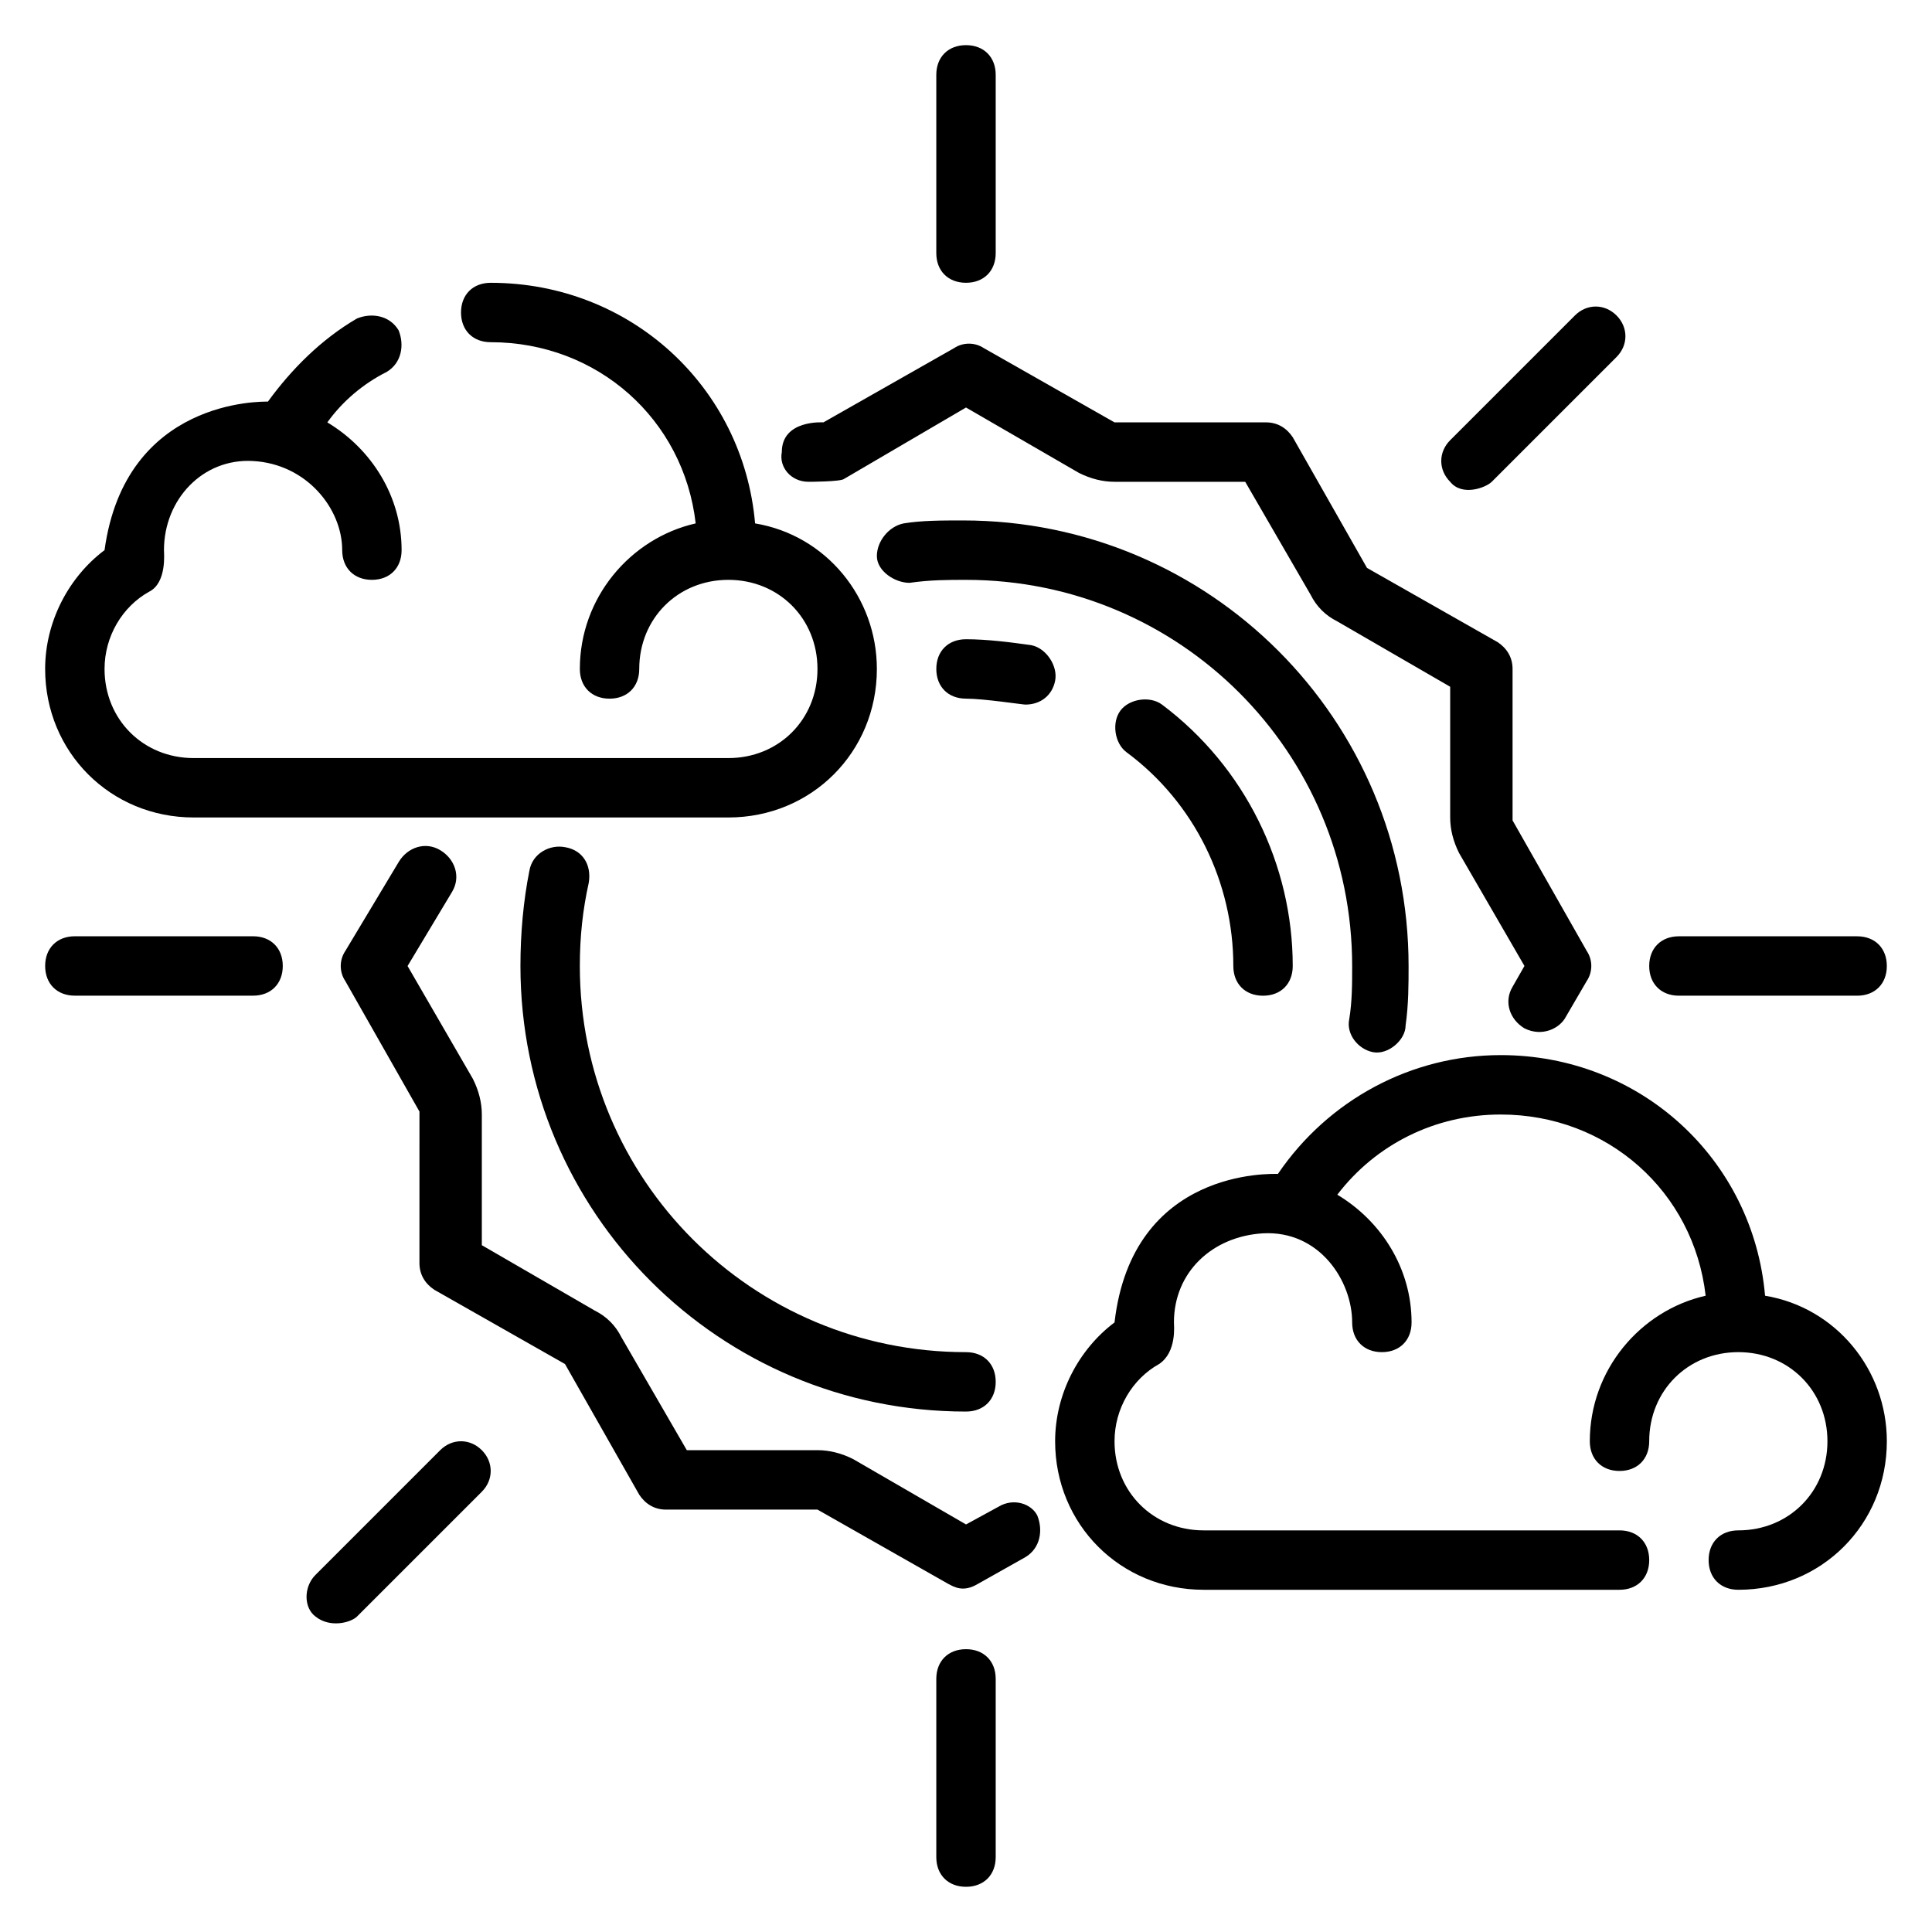
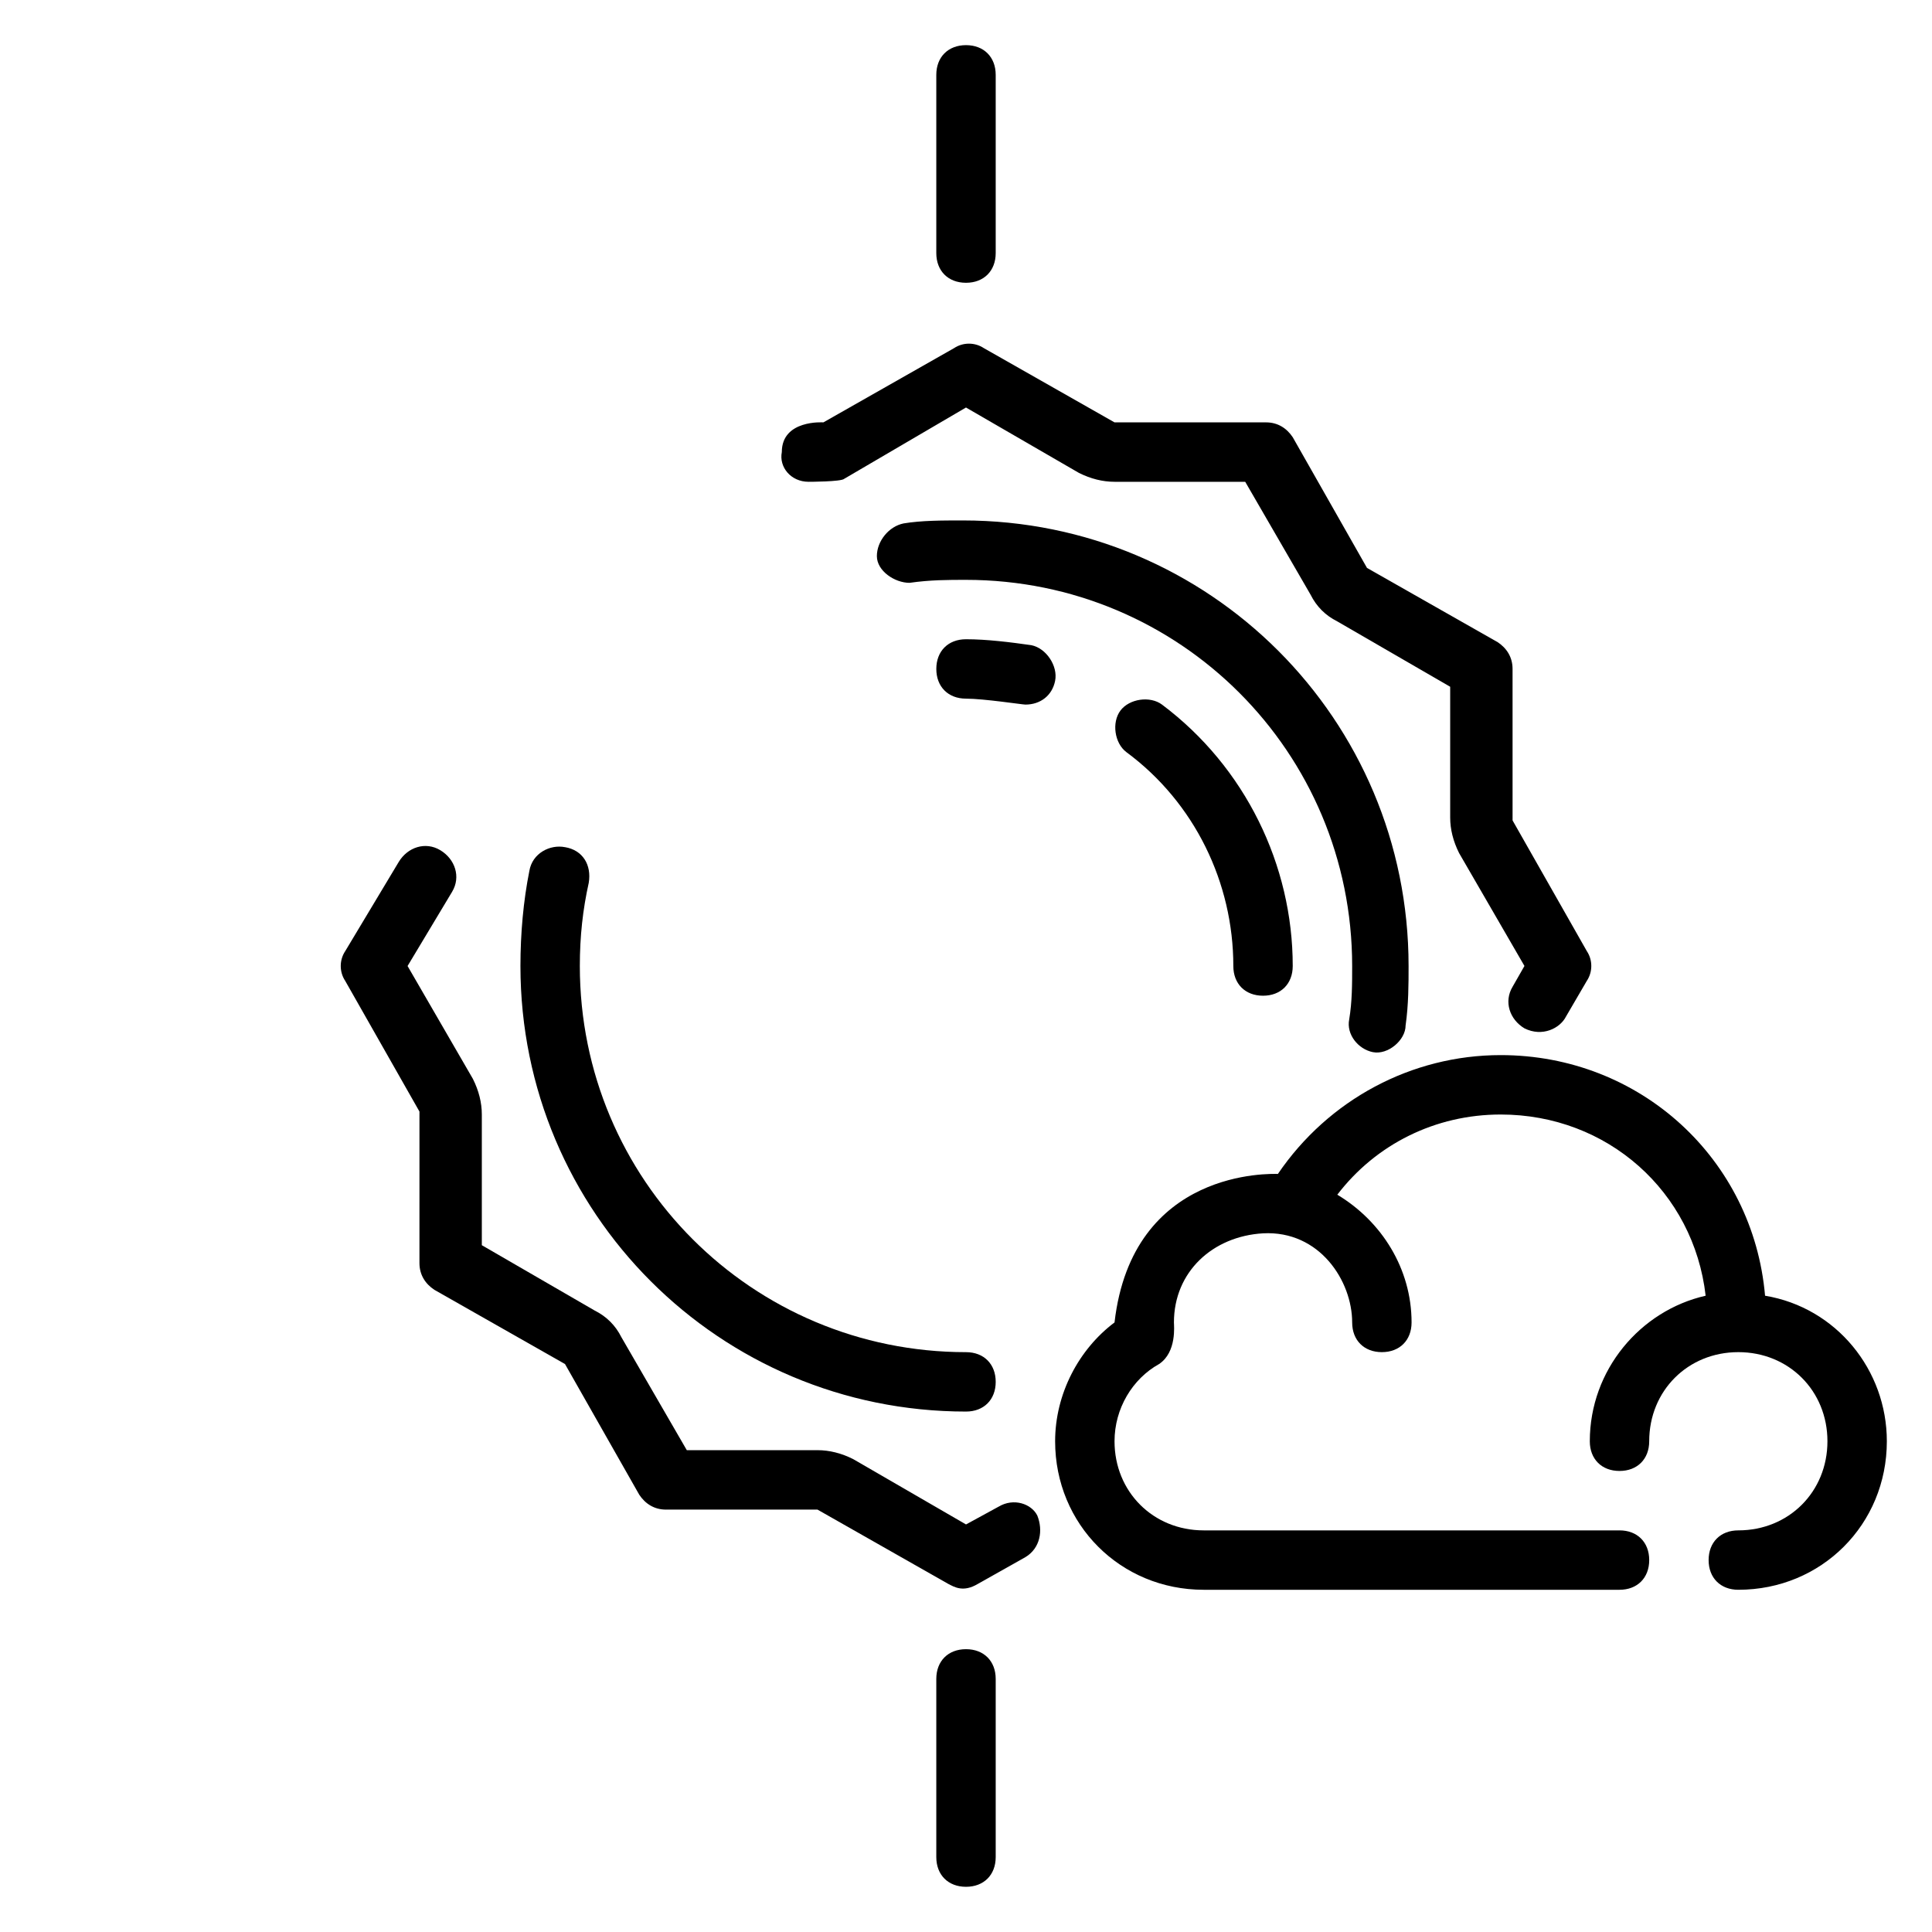
<svg xmlns="http://www.w3.org/2000/svg" fill="#000000" width="800px" height="800px" version="1.1" viewBox="144 144 512 512">
  <g>
    <path d="m507.84 422.83c3.938 0.789 8.66-3.148 8.66-7.086 0.789-5.512 0.789-11.02 0.789-15.742 0-65.336-52.742-118.08-118.08-118.08-5.512 0-11.02 0-15.742 0.789-3.938 0.789-7.086 4.723-7.086 8.66s4.723 7.086 8.66 7.086c5.508-0.789 10.23-0.789 14.957-0.789 56.68 0 102.34 45.656 102.34 102.34 0 4.723 0 9.445-0.789 14.168-0.785 3.938 2.363 7.871 6.297 8.66z" />
    <path d="m293.73 368.51c-3.938-0.789-8.66 1.574-9.445 6.297-1.574 7.871-2.363 16.531-2.363 25.191 0 65.336 52.742 118.08 118.08 118.08 4.723 0 7.871-3.148 7.871-7.871 0-4.723-3.148-7.871-7.871-7.871-56.68 0-102.34-45.656-102.34-102.34 0-7.871 0.789-14.957 2.363-22.043 0.785-4.727-1.578-8.664-6.301-9.449z" />
    <path d="m358.28 271.68s8.66 0 9.445-0.789l32.273-18.895 29.914 17.32c3.148 1.574 6.297 2.363 9.445 2.363h34.637l17.32 29.914c1.574 3.148 3.938 5.512 7.086 7.086l29.914 17.32v34.633c0 3.148 0.789 6.297 2.363 9.445l17.32 29.914-3.148 5.512c-2.363 3.938-0.789 8.66 3.148 11.02 4.723 2.363 9.445 0 11.02-3.148l5.512-9.445c1.574-2.363 1.574-5.512 0-7.871l-19.68-34.637-0.004-40.148c0-3.148-1.574-5.512-3.938-7.086l-34.637-19.68-19.68-34.637c-1.574-2.363-3.938-3.938-7.086-3.938h-40.148l-34.637-19.68c-2.363-1.574-5.512-1.574-7.871 0l-34.637 19.68s-11.02-0.789-11.02 7.871c-0.785 3.941 2.363 7.875 7.086 7.875z" />
    <path d="m408.66 543.27-8.656 4.723-29.914-17.32c-3.148-1.574-6.297-2.363-9.445-2.363h-34.637l-17.32-29.914c-1.574-3.148-3.938-5.512-7.086-7.086l-29.914-17.32v-34.629c0-3.148-0.789-6.297-2.363-9.445l-17.316-29.914 11.809-19.68c2.363-3.938 0.789-8.66-3.148-11.02-3.938-2.363-8.66-0.789-11.02 3.148l-14.168 23.617c-1.574 2.363-1.574 5.512 0 7.871l19.68 34.637-0.004 40.145c0 3.148 1.574 5.512 3.938 7.086l34.637 19.68 19.68 34.637c1.574 2.363 3.938 3.938 7.086 3.938h40.148l34.637 19.68c1.574 0.789 3.938 2.363 7.871 0l12.594-7.086c3.938-2.363 4.723-7.086 3.148-11.02-1.574-3.152-6.297-4.727-10.234-2.363z" />
    <path d="m451.95 330.73c-3.148-2.363-8.66-1.574-11.02 1.574-2.363 3.148-1.574 8.66 1.574 11.02 18.105 13.383 28.34 34.637 28.34 56.68 0 4.723 3.148 7.871 7.871 7.871s7.871-3.148 7.871-7.871c0-26.766-12.594-52.742-34.637-69.273z" />
    <path d="m417.32 314.98c-5.512-0.785-11.809-1.574-17.316-1.574-4.723 0-7.871 3.148-7.871 7.871s3.148 7.871 7.871 7.871 14.957 1.574 15.742 1.574c3.938 0 7.086-2.363 7.871-6.297 0.789-3.934-2.359-8.656-6.297-9.445z" />
    <path d="m400 218.94c4.723 0 7.871-3.148 7.871-7.871v-47.234c0-4.723-3.148-7.871-7.871-7.871s-7.871 3.148-7.871 7.871v47.23c-0.004 4.727 3.144 7.875 7.871 7.875z" />
-     <path d="m211.07 392.12h-47.234c-4.723 0-7.871 3.148-7.871 7.871s3.148 7.871 7.871 7.871h47.23c4.723 0 7.871-3.148 7.871-7.871 0.004-4.723-3.144-7.871-7.867-7.871z" />
-     <path d="m260.66 528.31-33.062 33.062c-3.148 3.148-3.148 8.66 0 11.02 3.938 3.148 9.445 1.574 11.02 0l33.062-33.062c3.148-3.148 3.148-7.871 0-11.02-3.148-3.148-7.871-3.148-11.02 0z" />
    <path d="m400 581.05c-4.723 0-7.871 3.148-7.871 7.871v47.23c0 4.723 3.148 7.871 7.871 7.871s7.871-3.148 7.871-7.871v-47.23c0-4.723-3.148-7.871-7.871-7.871z" />
-     <path d="m588.93 407.87h47.23c4.723 0 7.871-3.148 7.871-7.871s-3.148-7.871-7.871-7.871h-47.23c-4.723 0-7.871 3.148-7.871 7.871s3.148 7.871 7.871 7.871z" />
-     <path d="m539.33 271.68 33.062-33.062c3.148-3.148 3.148-7.871 0-11.02-3.148-3.148-7.871-3.148-11.02 0l-33.062 33.062c-3.148 3.148-3.148 7.871 0 11.02 3.148 3.938 9.445 1.574 11.02 0z" />
-     <path d="m195.32 360.64h141.7c22.043 0 39.359-17.32 39.359-39.359 0-18.895-13.383-35.426-32.273-38.574-3.148-36.211-33.062-63.762-70.059-63.762-4.723 0-7.871 3.148-7.871 7.871s3.148 7.871 7.871 7.871c28.34 0 51.168 20.469 54.316 48.02-17.32 3.938-30.699 19.684-30.699 38.574 0 4.723 3.148 7.871 7.871 7.871s7.871-3.148 7.871-7.871c0-13.383 10.234-23.617 23.617-23.617 13.383 0 23.617 10.234 23.617 23.617 0 13.383-10.234 23.617-23.617 23.617h-141.7c-13.383 0-23.617-10.234-23.617-23.617 0-8.66 4.723-16.531 11.809-20.469 4.727-2.359 3.938-10.23 3.938-11.02 0-13.383 10.234-24.402 23.617-23.617 14.168 0.789 23.617 12.594 23.617 23.617 0 4.723 3.148 7.871 7.871 7.871s7.871-3.148 7.871-7.871c0-14.168-7.871-26.766-19.68-33.852 3.938-5.512 9.445-10.234 15.742-13.383 3.938-2.363 4.723-7.086 3.148-11.02-2.363-3.938-7.086-4.723-11.02-3.148-9.445 5.512-17.32 13.383-23.617 22.043-1.574 0-37.785-0.789-43.297 39.359-9.445 7.086-15.742 18.895-15.742 31.488 0 22.043 17.32 39.359 39.359 39.359z" />
    <path d="m611.76 487.38c-3.152-36.211-33.062-63.766-70.062-63.766-23.617 0-45.656 11.809-59.039 31.488-1.574 0-38.574-1.574-43.297 39.359-9.445 7.086-15.742 18.895-15.742 31.488 0 22.043 17.32 39.359 39.359 39.359h110.21c4.723 0 7.871-3.148 7.871-7.871s-3.148-7.871-7.871-7.871h-110.21c-13.383 0-23.617-10.234-23.617-23.617 0-8.66 4.723-16.531 11.809-20.469 4.723-3.144 3.934-10.23 3.934-11.02 0-13.383 10.234-22.828 23.617-23.617 14.957-0.789 23.617 12.594 23.617 23.617 0 4.723 3.148 7.871 7.871 7.871 4.723 0 7.871-3.148 7.871-7.871 0-14.168-7.871-26.766-19.68-33.852 10.234-13.379 25.977-21.25 43.297-21.25 28.34 0 51.168 20.469 54.316 48.02-17.316 3.934-30.699 19.68-30.699 38.57 0 4.723 3.148 7.871 7.871 7.871s7.871-3.148 7.871-7.871c0-13.383 10.234-23.617 23.617-23.617s23.617 10.234 23.617 23.617c0 13.383-10.234 23.617-23.617 23.617-4.723 0-7.871 3.148-7.871 7.871s3.148 7.871 7.871 7.871c22.043 0 39.359-17.32 39.359-39.359 0-18.891-13.383-35.422-32.273-38.57z" />
  </g>
</svg>